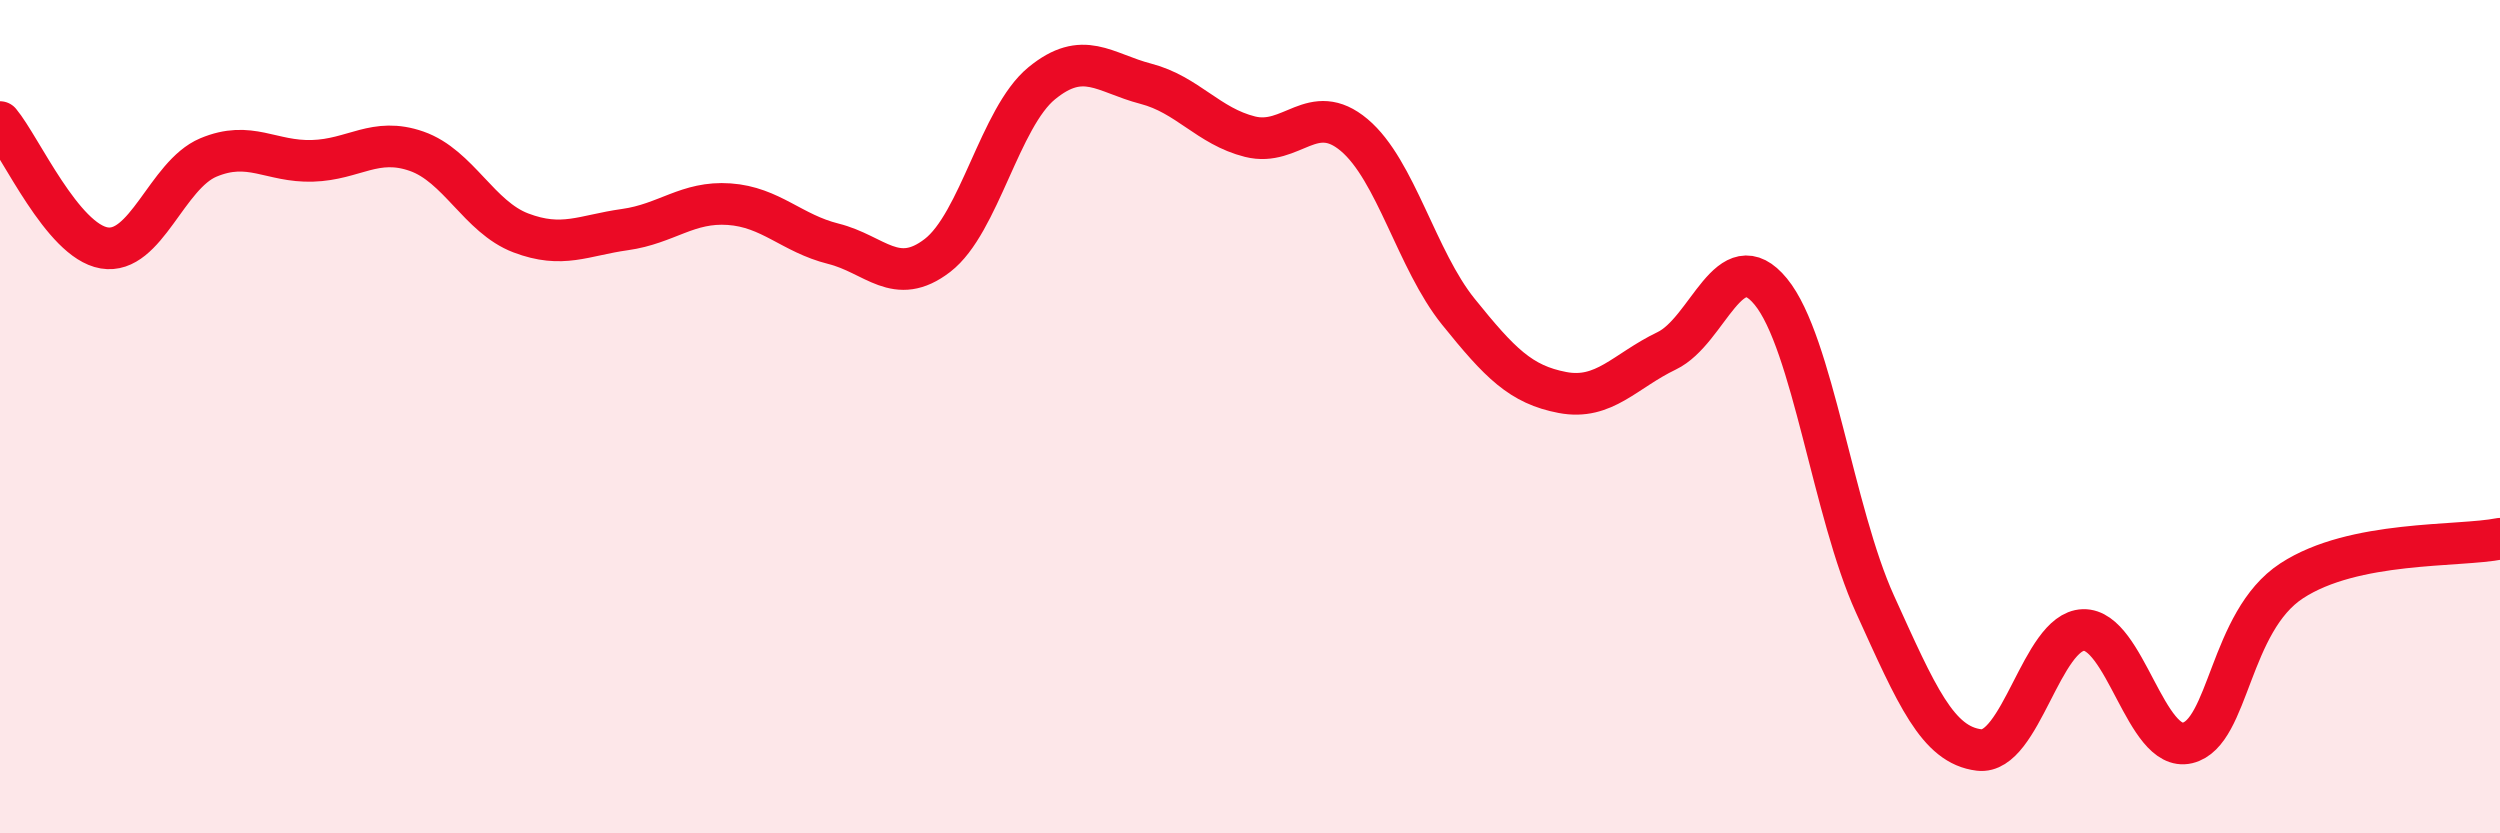
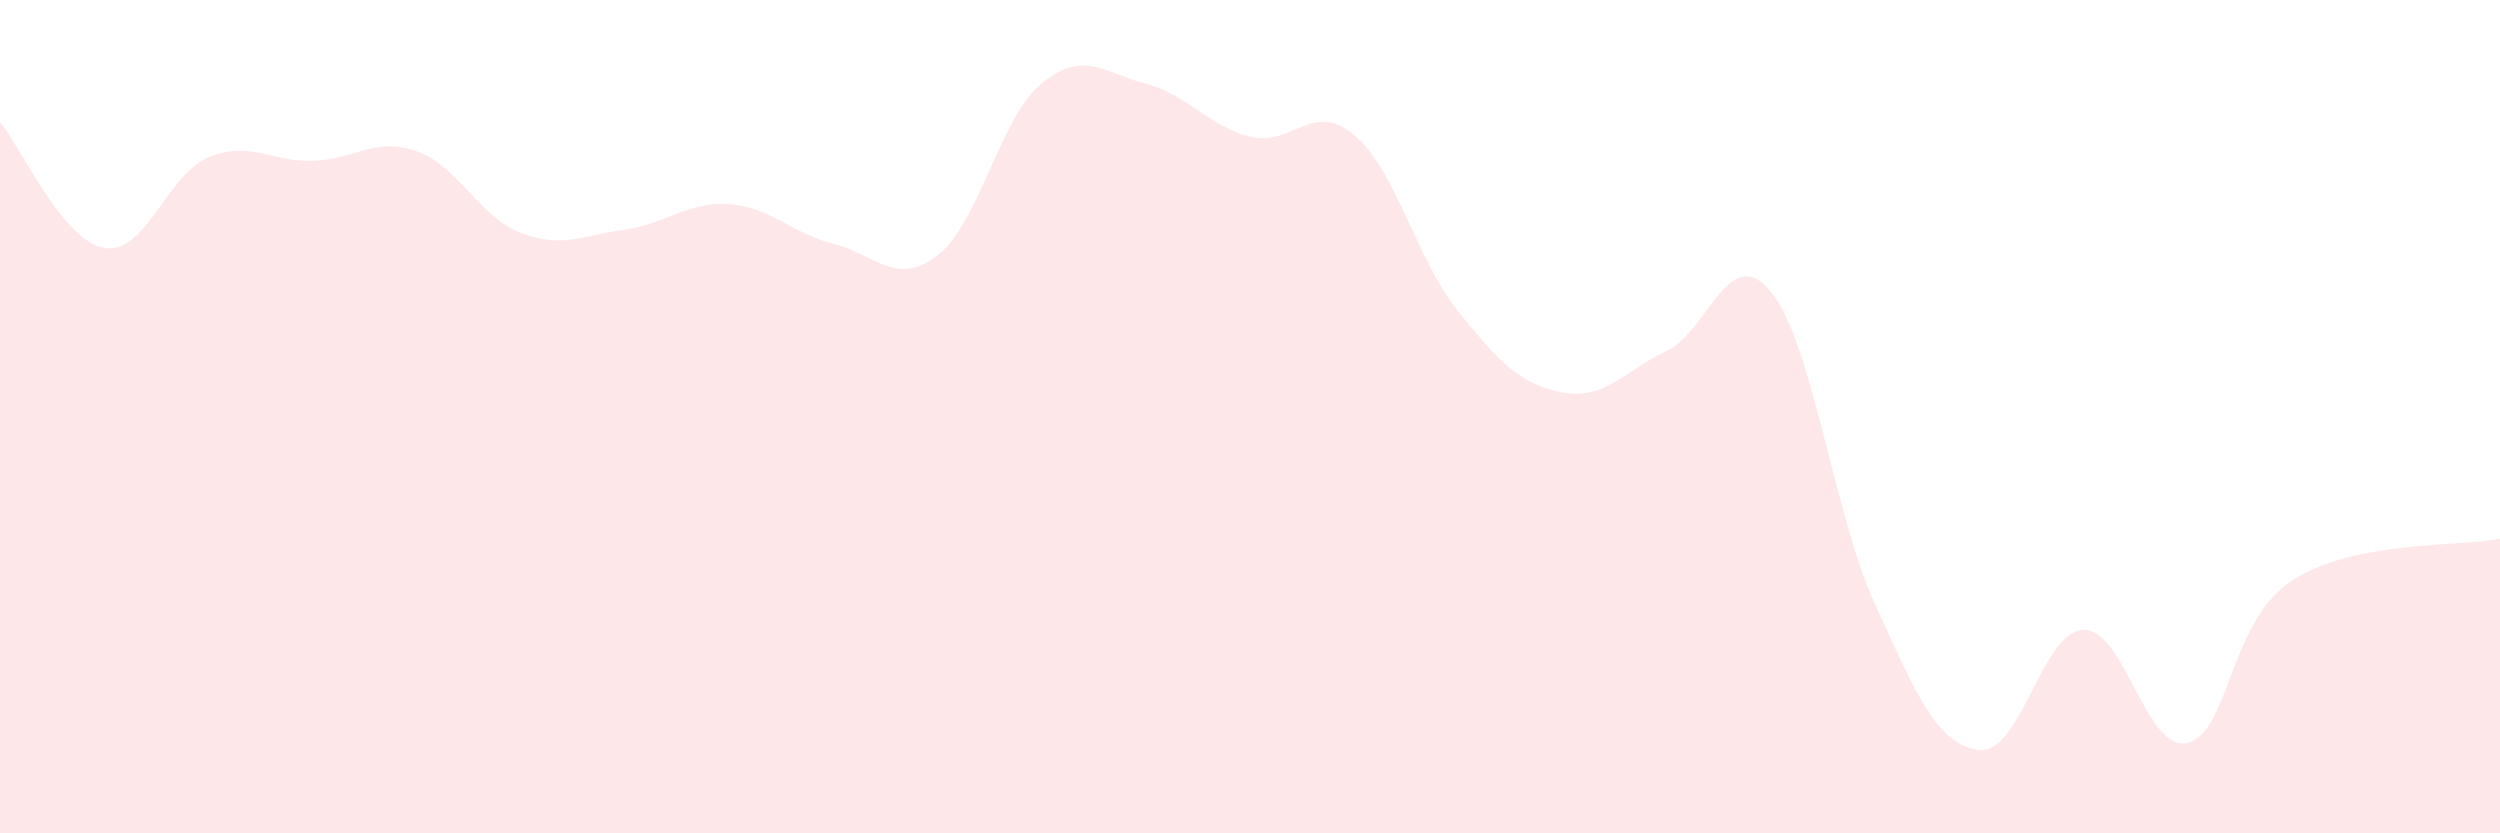
<svg xmlns="http://www.w3.org/2000/svg" width="60" height="20" viewBox="0 0 60 20">
  <path d="M 0,2.93 C 0.5,3.53 1.5,5.78 2.5,5.95 C 3.5,6.12 4,4.2 5,3.78 C 6,3.36 6.5,3.89 7.5,3.86 C 8.5,3.83 9,3.28 10,3.63 C 11,3.98 11.5,5.21 12.5,5.59 C 13.5,5.97 14,5.65 15,5.51 C 16,5.37 16.5,4.83 17.5,4.9 C 18.5,4.97 19,5.6 20,5.85 C 21,6.1 21.5,6.9 22.5,6.13 C 23.5,5.36 24,2.82 25,2 C 26,1.18 26.5,1.75 27.5,2.01 C 28.5,2.27 29,3.03 30,3.28 C 31,3.53 31.5,2.4 32.5,3.24 C 33.5,4.08 34,6.24 35,7.48 C 36,8.72 36.5,9.23 37.5,9.42 C 38.5,9.61 39,8.9 40,8.42 C 41,7.94 41.5,5.78 42.5,7 C 43.5,8.22 44,12.3 45,14.5 C 46,16.7 46.5,17.88 47.5,18 C 48.5,18.12 49,15.15 50,15.12 C 51,15.09 51.5,18.07 52.5,17.83 C 53.5,17.59 53.5,14.92 55,13.94 C 56.5,12.96 59,13.13 60,12.93L60 20L0 20Z" fill="#EB0A25" opacity="0.1" stroke-linecap="round" stroke-linejoin="round" />
-   <path d="M 0,2.93 C 0.5,3.53 1.5,5.78 2.5,5.95 C 3.5,6.12 4,4.2 5,3.78 C 6,3.36 6.5,3.89 7.5,3.86 C 8.5,3.83 9,3.28 10,3.63 C 11,3.98 11.5,5.21 12.5,5.59 C 13.5,5.97 14,5.65 15,5.51 C 16,5.37 16.5,4.83 17.5,4.9 C 18.5,4.97 19,5.6 20,5.85 C 21,6.1 21.5,6.9 22.5,6.13 C 23.5,5.36 24,2.82 25,2 C 26,1.18 26.5,1.75 27.5,2.01 C 28.5,2.27 29,3.03 30,3.28 C 31,3.53 31.5,2.4 32.5,3.24 C 33.5,4.08 34,6.24 35,7.48 C 36,8.72 36.5,9.23 37.5,9.42 C 38.5,9.61 39,8.9 40,8.42 C 41,7.94 41.5,5.78 42.5,7 C 43.5,8.22 44,12.3 45,14.5 C 46,16.7 46.5,17.88 47.5,18 C 48.5,18.12 49,15.15 50,15.12 C 51,15.09 51.5,18.07 52.5,17.83 C 53.5,17.59 53.5,14.92 55,13.94 C 56.5,12.96 59,13.13 60,12.93" stroke="#EB0A25" stroke-width="1" fill="none" stroke-linecap="round" stroke-linejoin="round" />
</svg>